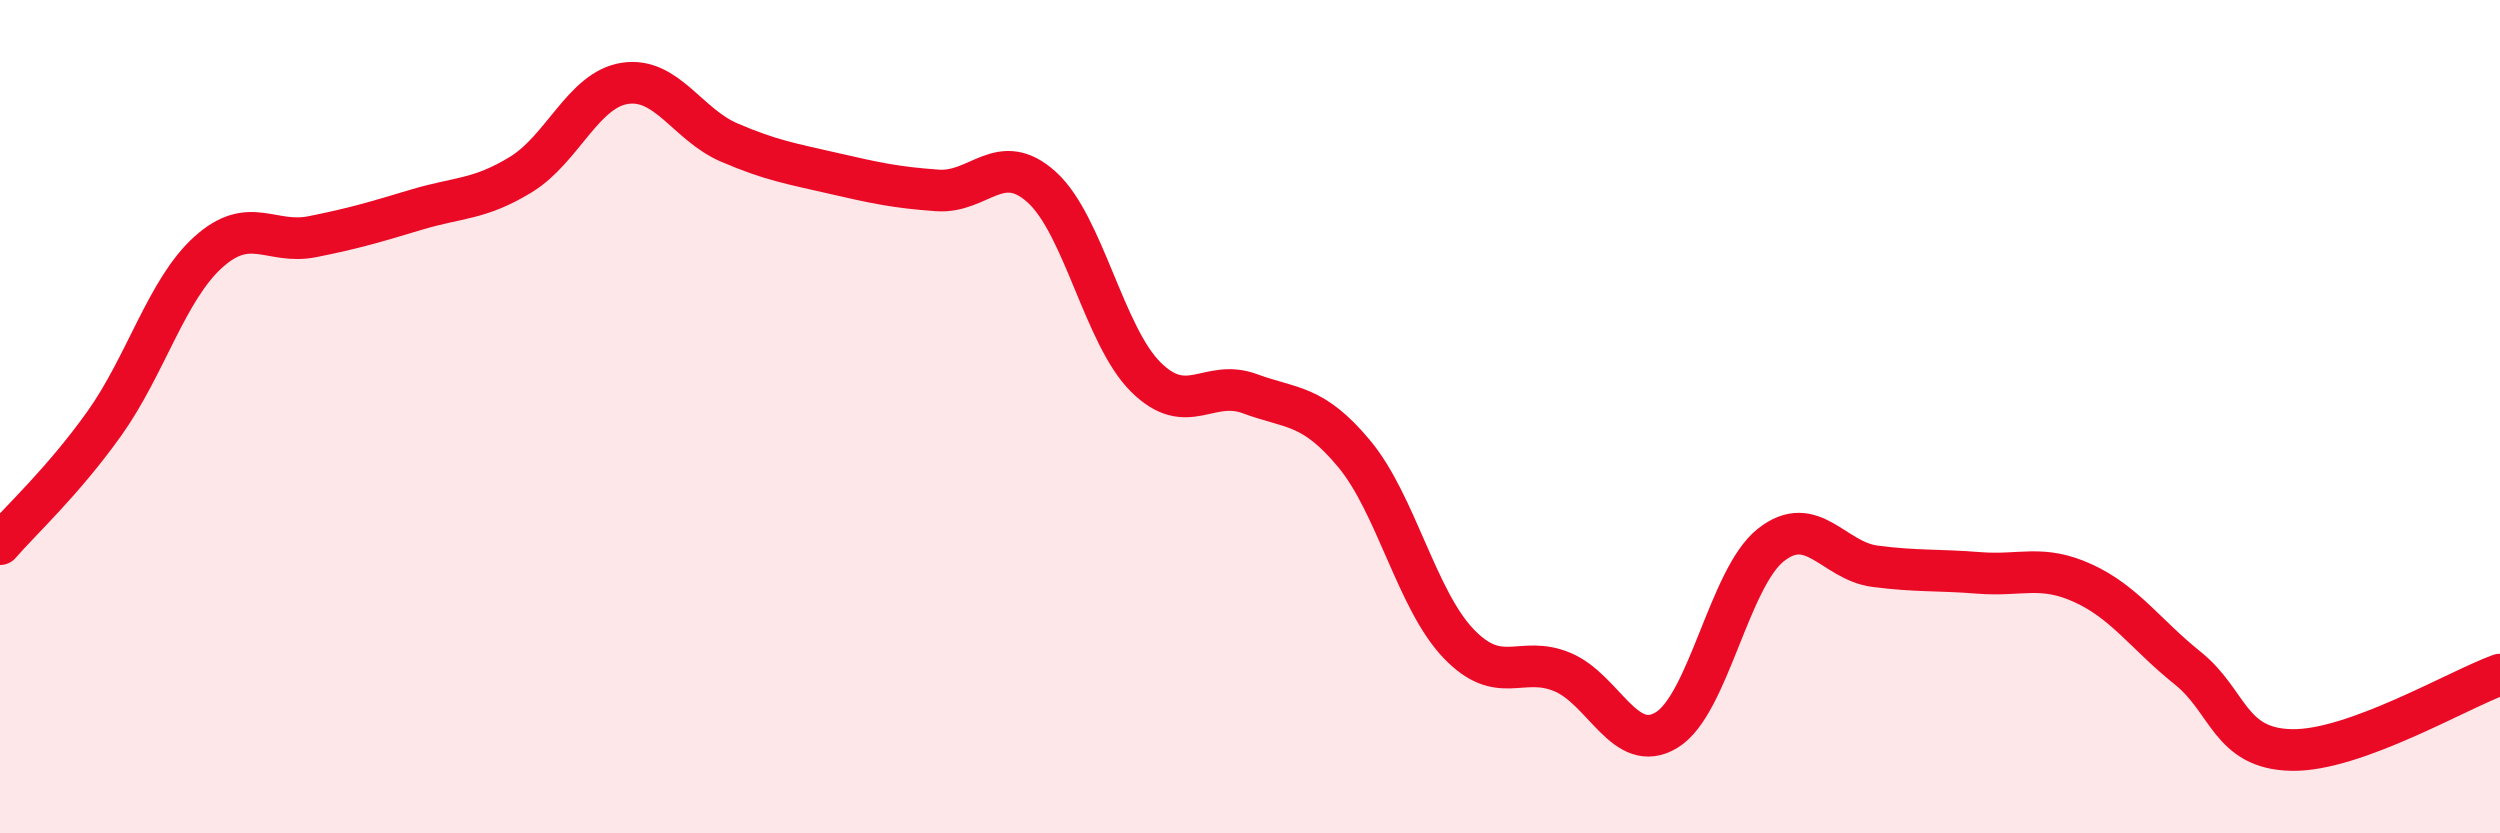
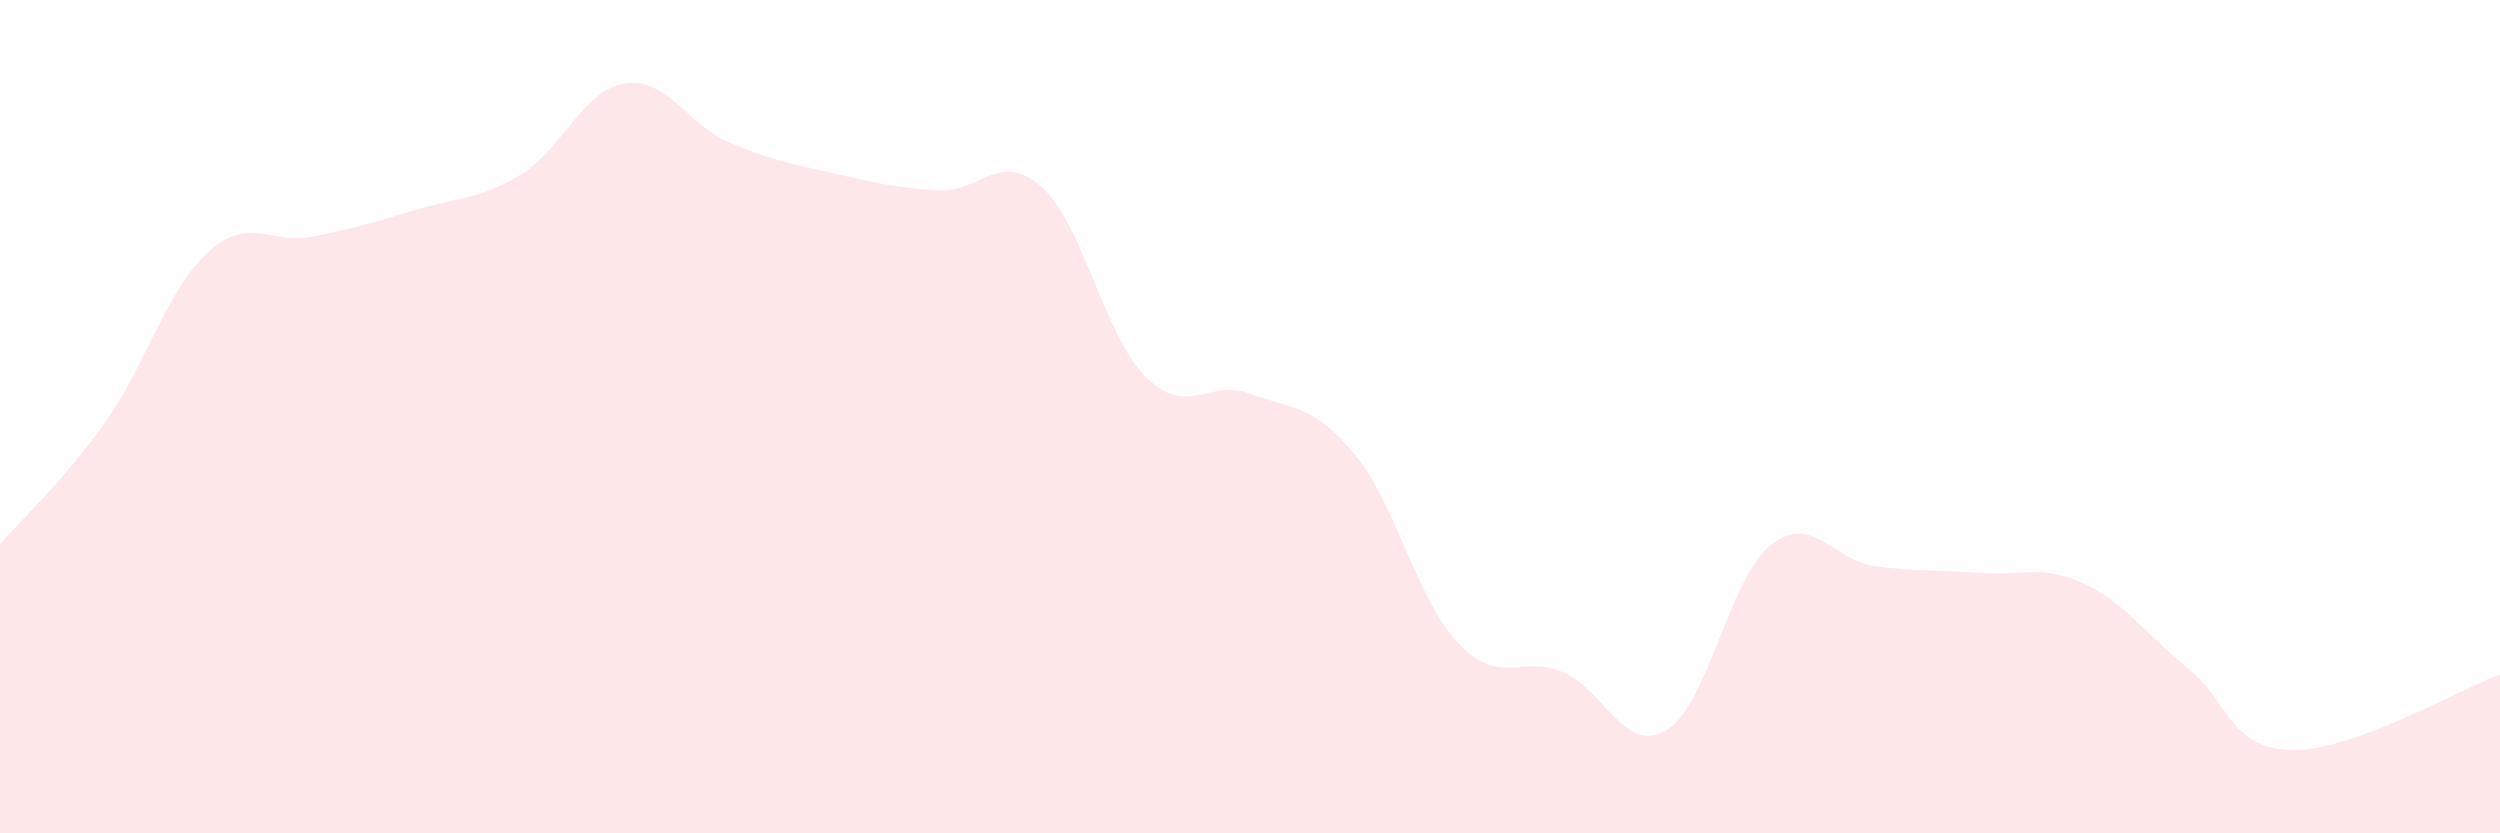
<svg xmlns="http://www.w3.org/2000/svg" width="60" height="20" viewBox="0 0 60 20">
  <path d="M 0,13.06 C 0.5,12.48 1.5,11.57 2.5,10.17 C 3.5,8.77 4,6.95 5,6.05 C 6,5.15 6.5,5.88 7.5,5.68 C 8.5,5.48 9,5.33 10,5.03 C 11,4.73 11.5,4.8 12.5,4.19 C 13.5,3.58 14,2.15 15,2 C 16,1.85 16.5,2.99 17.5,3.42 C 18.5,3.85 19,3.93 20,4.16 C 21,4.39 21.5,4.5 22.5,4.57 C 23.5,4.64 24,3.59 25,4.49 C 26,5.39 26.5,8.06 27.5,9.05 C 28.5,10.04 29,9.08 30,9.45 C 31,9.82 31.5,9.69 32.5,10.89 C 33.5,12.09 34,14.39 35,15.44 C 36,16.49 36.5,15.71 37.5,16.13 C 38.5,16.55 39,18.13 40,17.52 C 41,16.91 41.5,13.87 42.5,13.08 C 43.5,12.29 44,13.46 45,13.59 C 46,13.72 46.5,13.67 47.5,13.75 C 48.5,13.83 49,13.54 50,14 C 51,14.46 51.5,15.23 52.5,16.03 C 53.5,16.83 53.5,17.97 55,18 C 56.5,18.03 59,16.55 60,16.19L60 20L0 20Z" fill="#EB0A25" opacity="0.1" stroke-linecap="round" stroke-linejoin="round" />
-   <path d="M 0,13.06 C 0.5,12.48 1.5,11.57 2.5,10.17 C 3.5,8.77 4,6.95 5,6.05 C 6,5.15 6.5,5.88 7.5,5.68 C 8.5,5.48 9,5.33 10,5.03 C 11,4.73 11.5,4.8 12.5,4.19 C 13.5,3.58 14,2.15 15,2 C 16,1.85 16.5,2.99 17.5,3.42 C 18.5,3.85 19,3.93 20,4.16 C 21,4.39 21.5,4.5 22.5,4.57 C 23.5,4.64 24,3.59 25,4.49 C 26,5.39 26.5,8.06 27.5,9.05 C 28.5,10.04 29,9.08 30,9.45 C 31,9.82 31.5,9.69 32.5,10.89 C 33.5,12.09 34,14.39 35,15.44 C 36,16.49 36.5,15.71 37.5,16.13 C 38.5,16.55 39,18.13 40,17.52 C 41,16.91 41.5,13.87 42.5,13.08 C 43.5,12.29 44,13.46 45,13.59 C 46,13.72 46.5,13.67 47.5,13.75 C 48.5,13.83 49,13.54 50,14 C 51,14.46 51.5,15.23 52.5,16.03 C 53.5,16.83 53.5,17.97 55,18 C 56.5,18.03 59,16.55 60,16.19" stroke="#EB0A25" stroke-width="1" fill="none" stroke-linecap="round" stroke-linejoin="round" />
</svg>